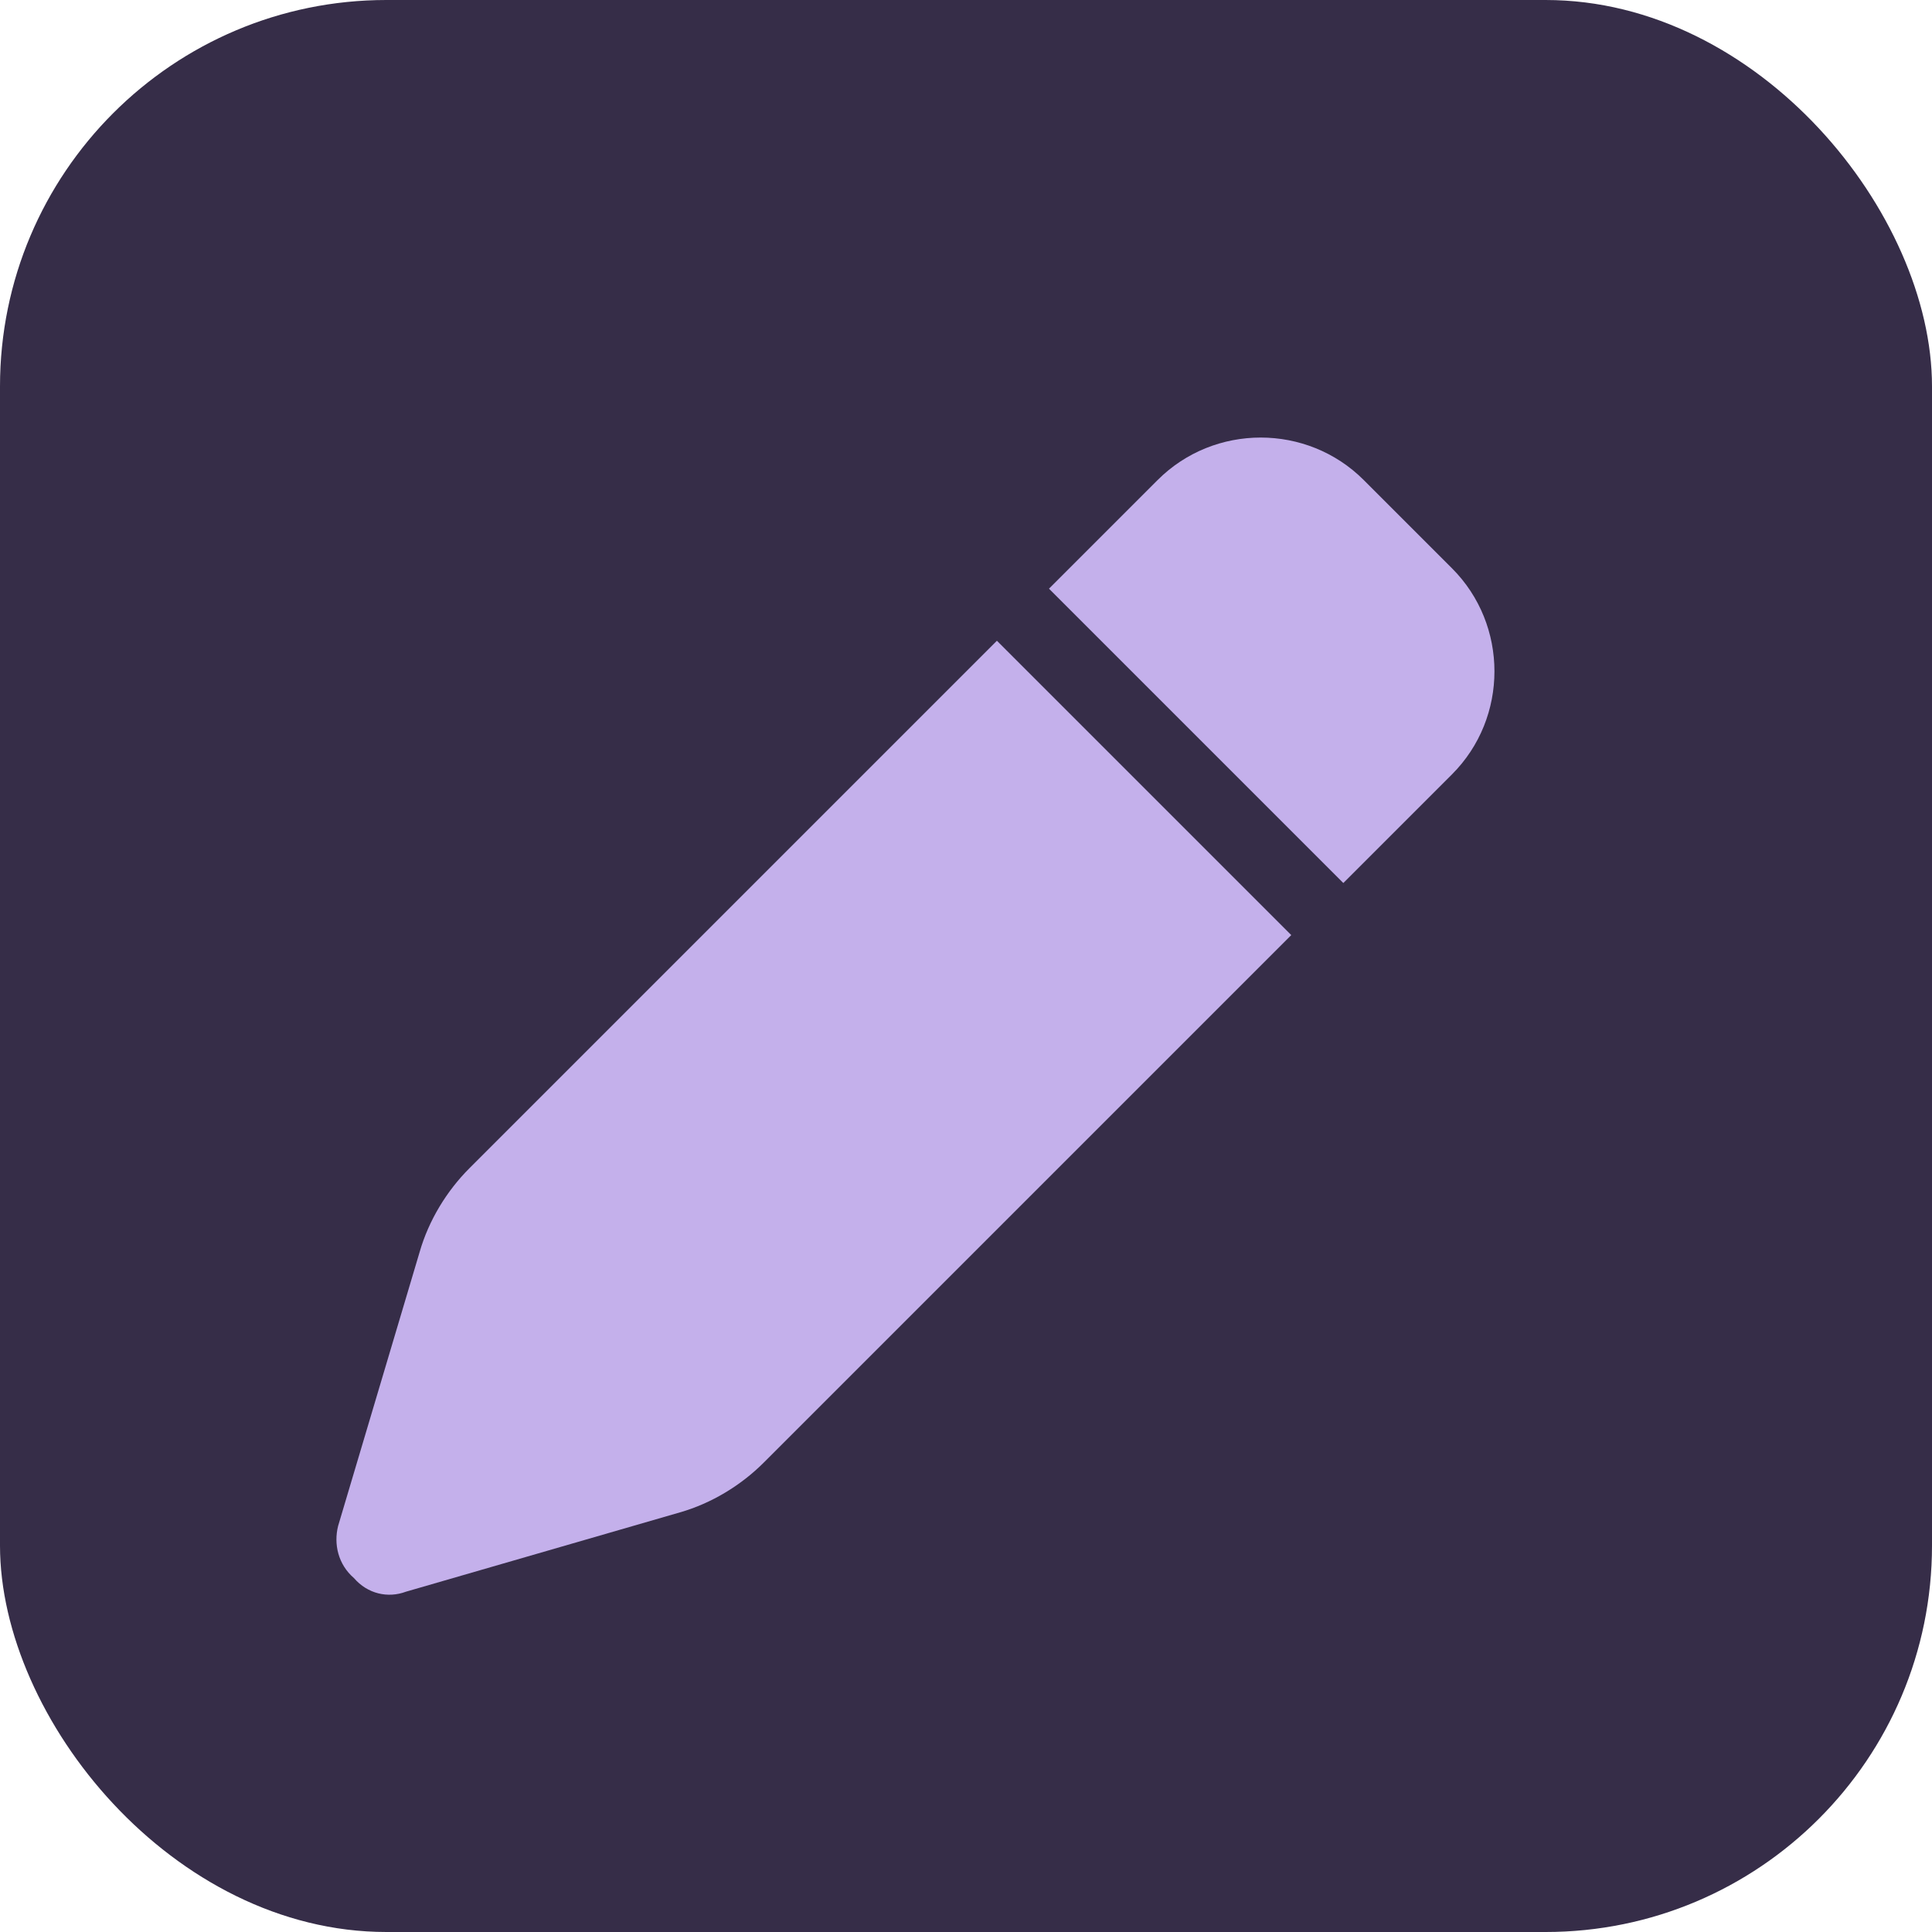
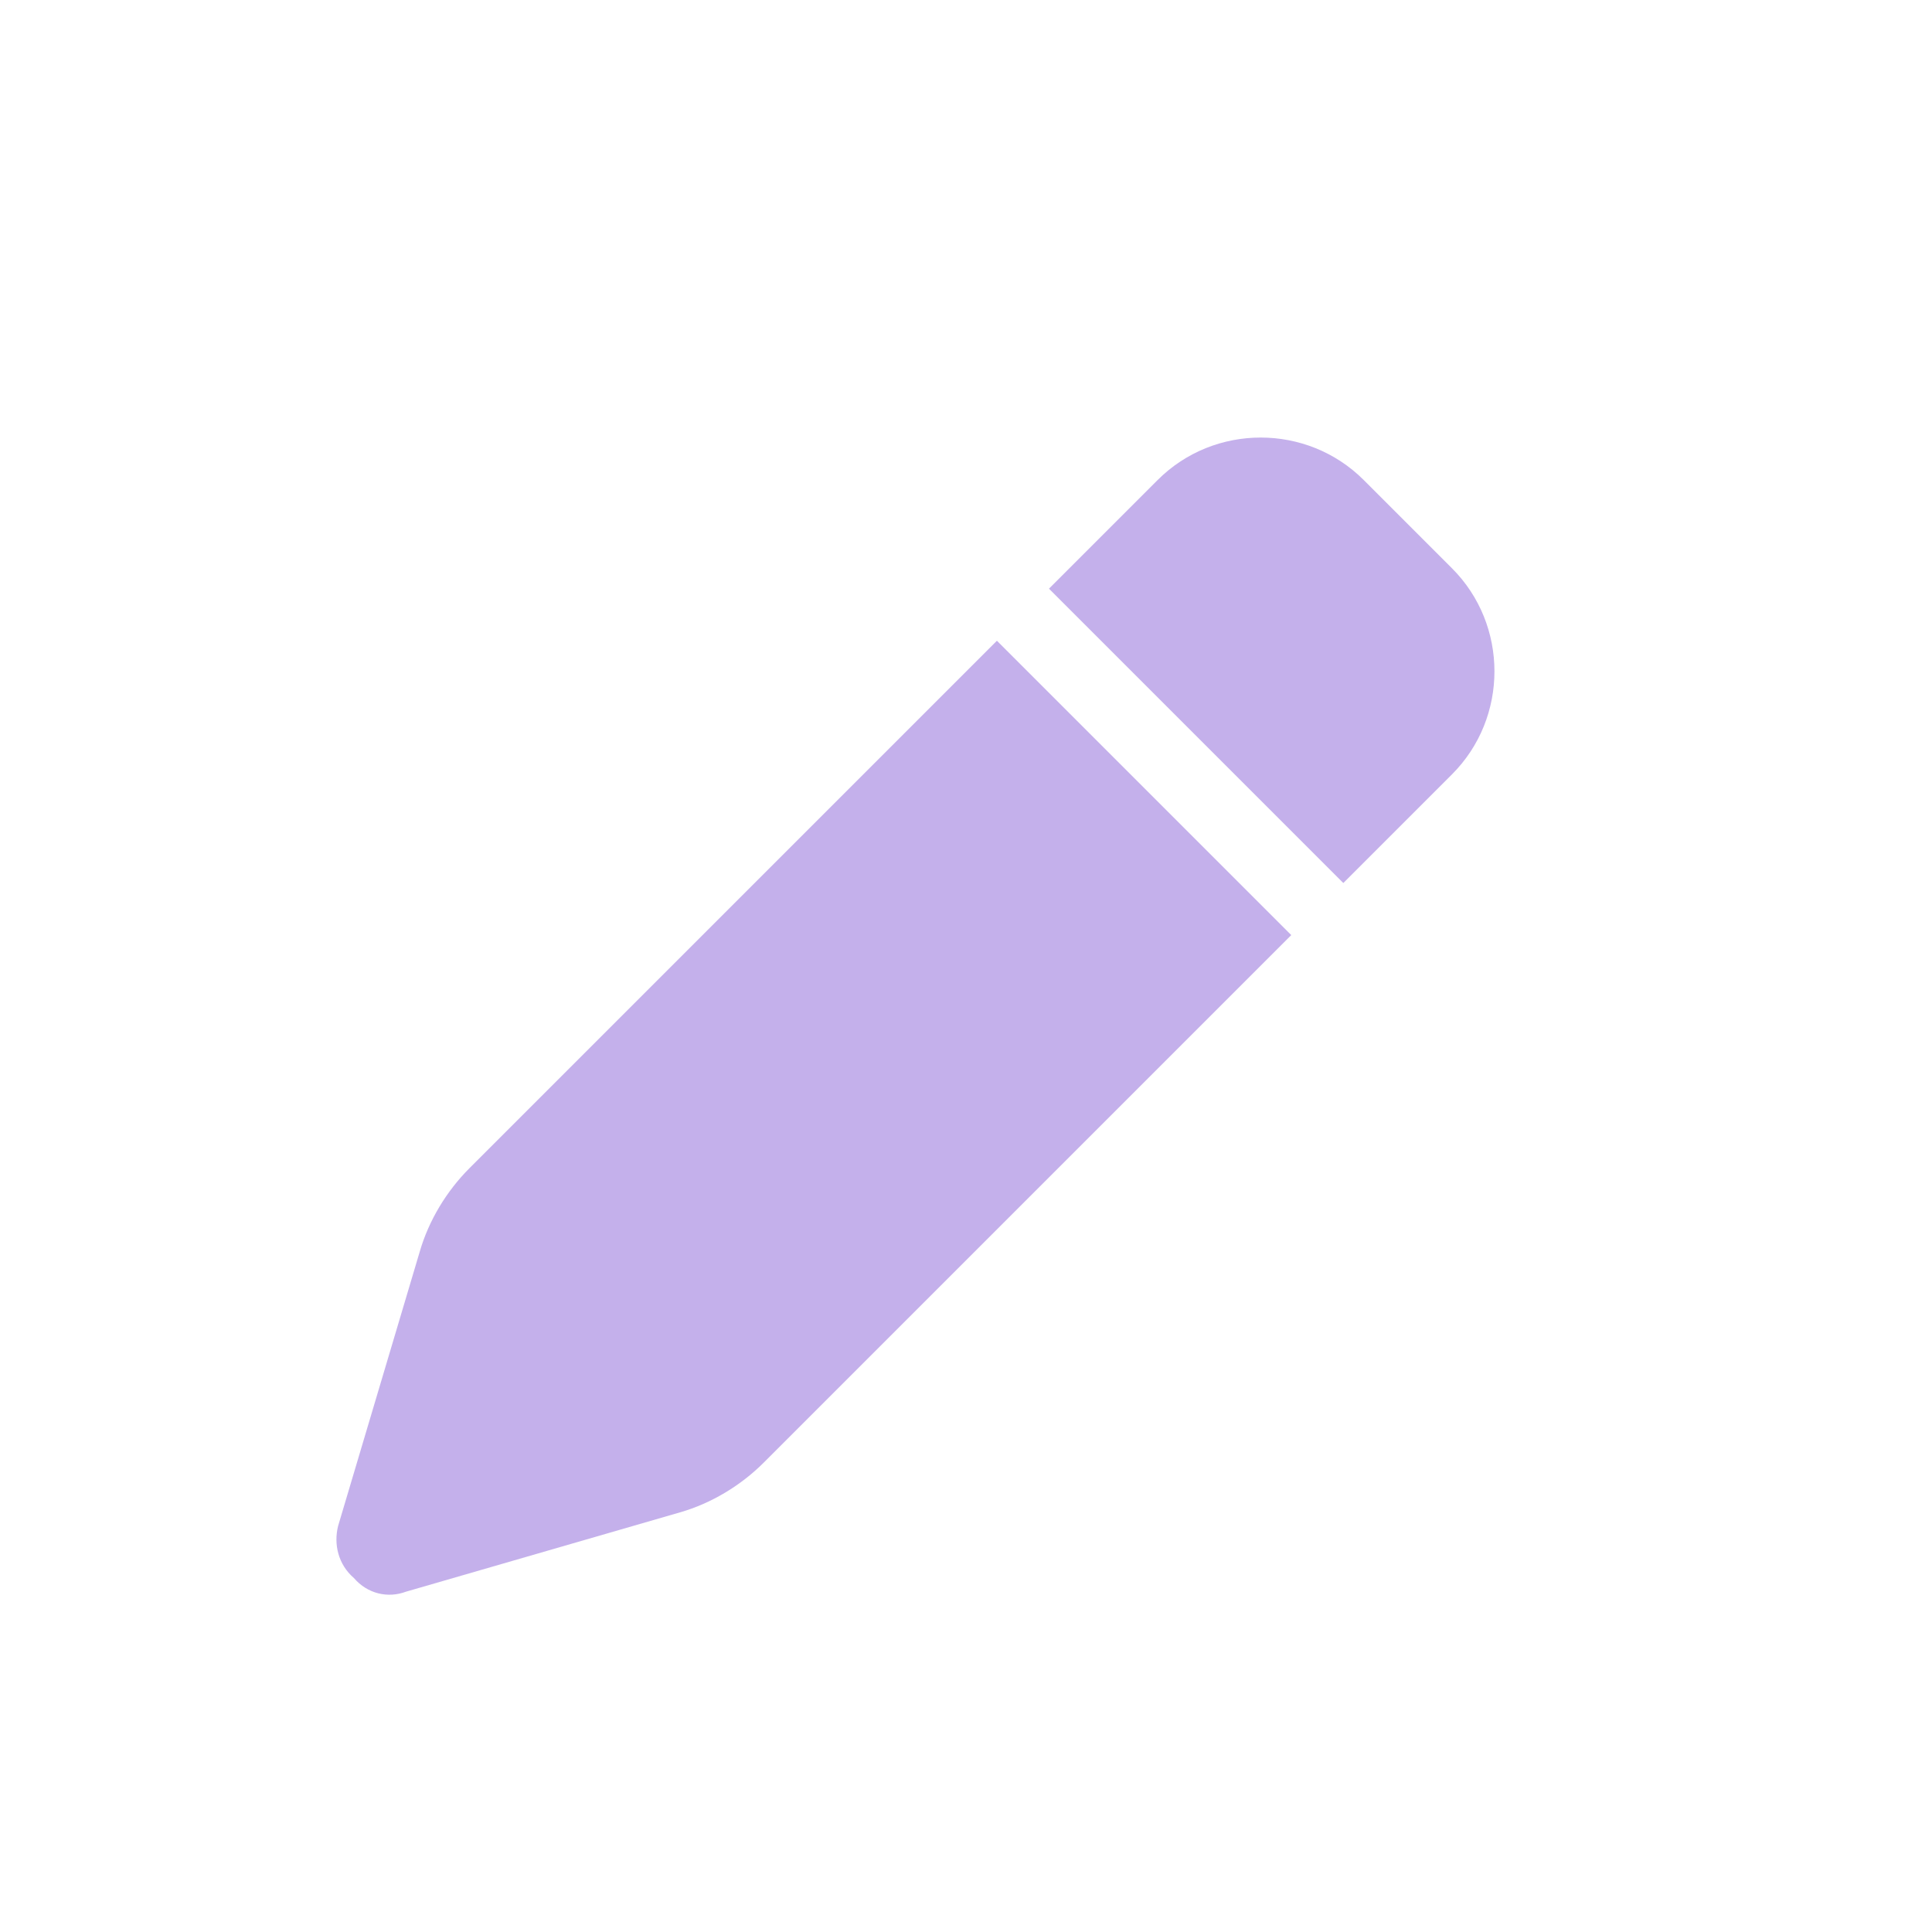
<svg xmlns="http://www.w3.org/2000/svg" width="20" height="20" viewBox="0 0 20 20" fill="none">
-   <rect width="20" height="20" rx="4" fill="#362D48" />
  <path d="M11.984 4.969C12.57 4.383 13.531 4.383 14.117 4.969L15.031 5.883C15.617 6.469 15.617 7.43 15.031 8.016L13.906 9.141L10.859 6.094L11.984 4.969ZM13.367 9.68L7.906 15.141C7.672 15.375 7.367 15.562 7.039 15.656L4.203 16.477C4.016 16.547 3.805 16.5 3.664 16.336C3.5 16.195 3.453 15.984 3.5 15.797L4.344 12.961C4.438 12.633 4.625 12.328 4.859 12.094L10.32 6.633L13.367 9.68Z" fill="#C4B0EB" />
</svg>